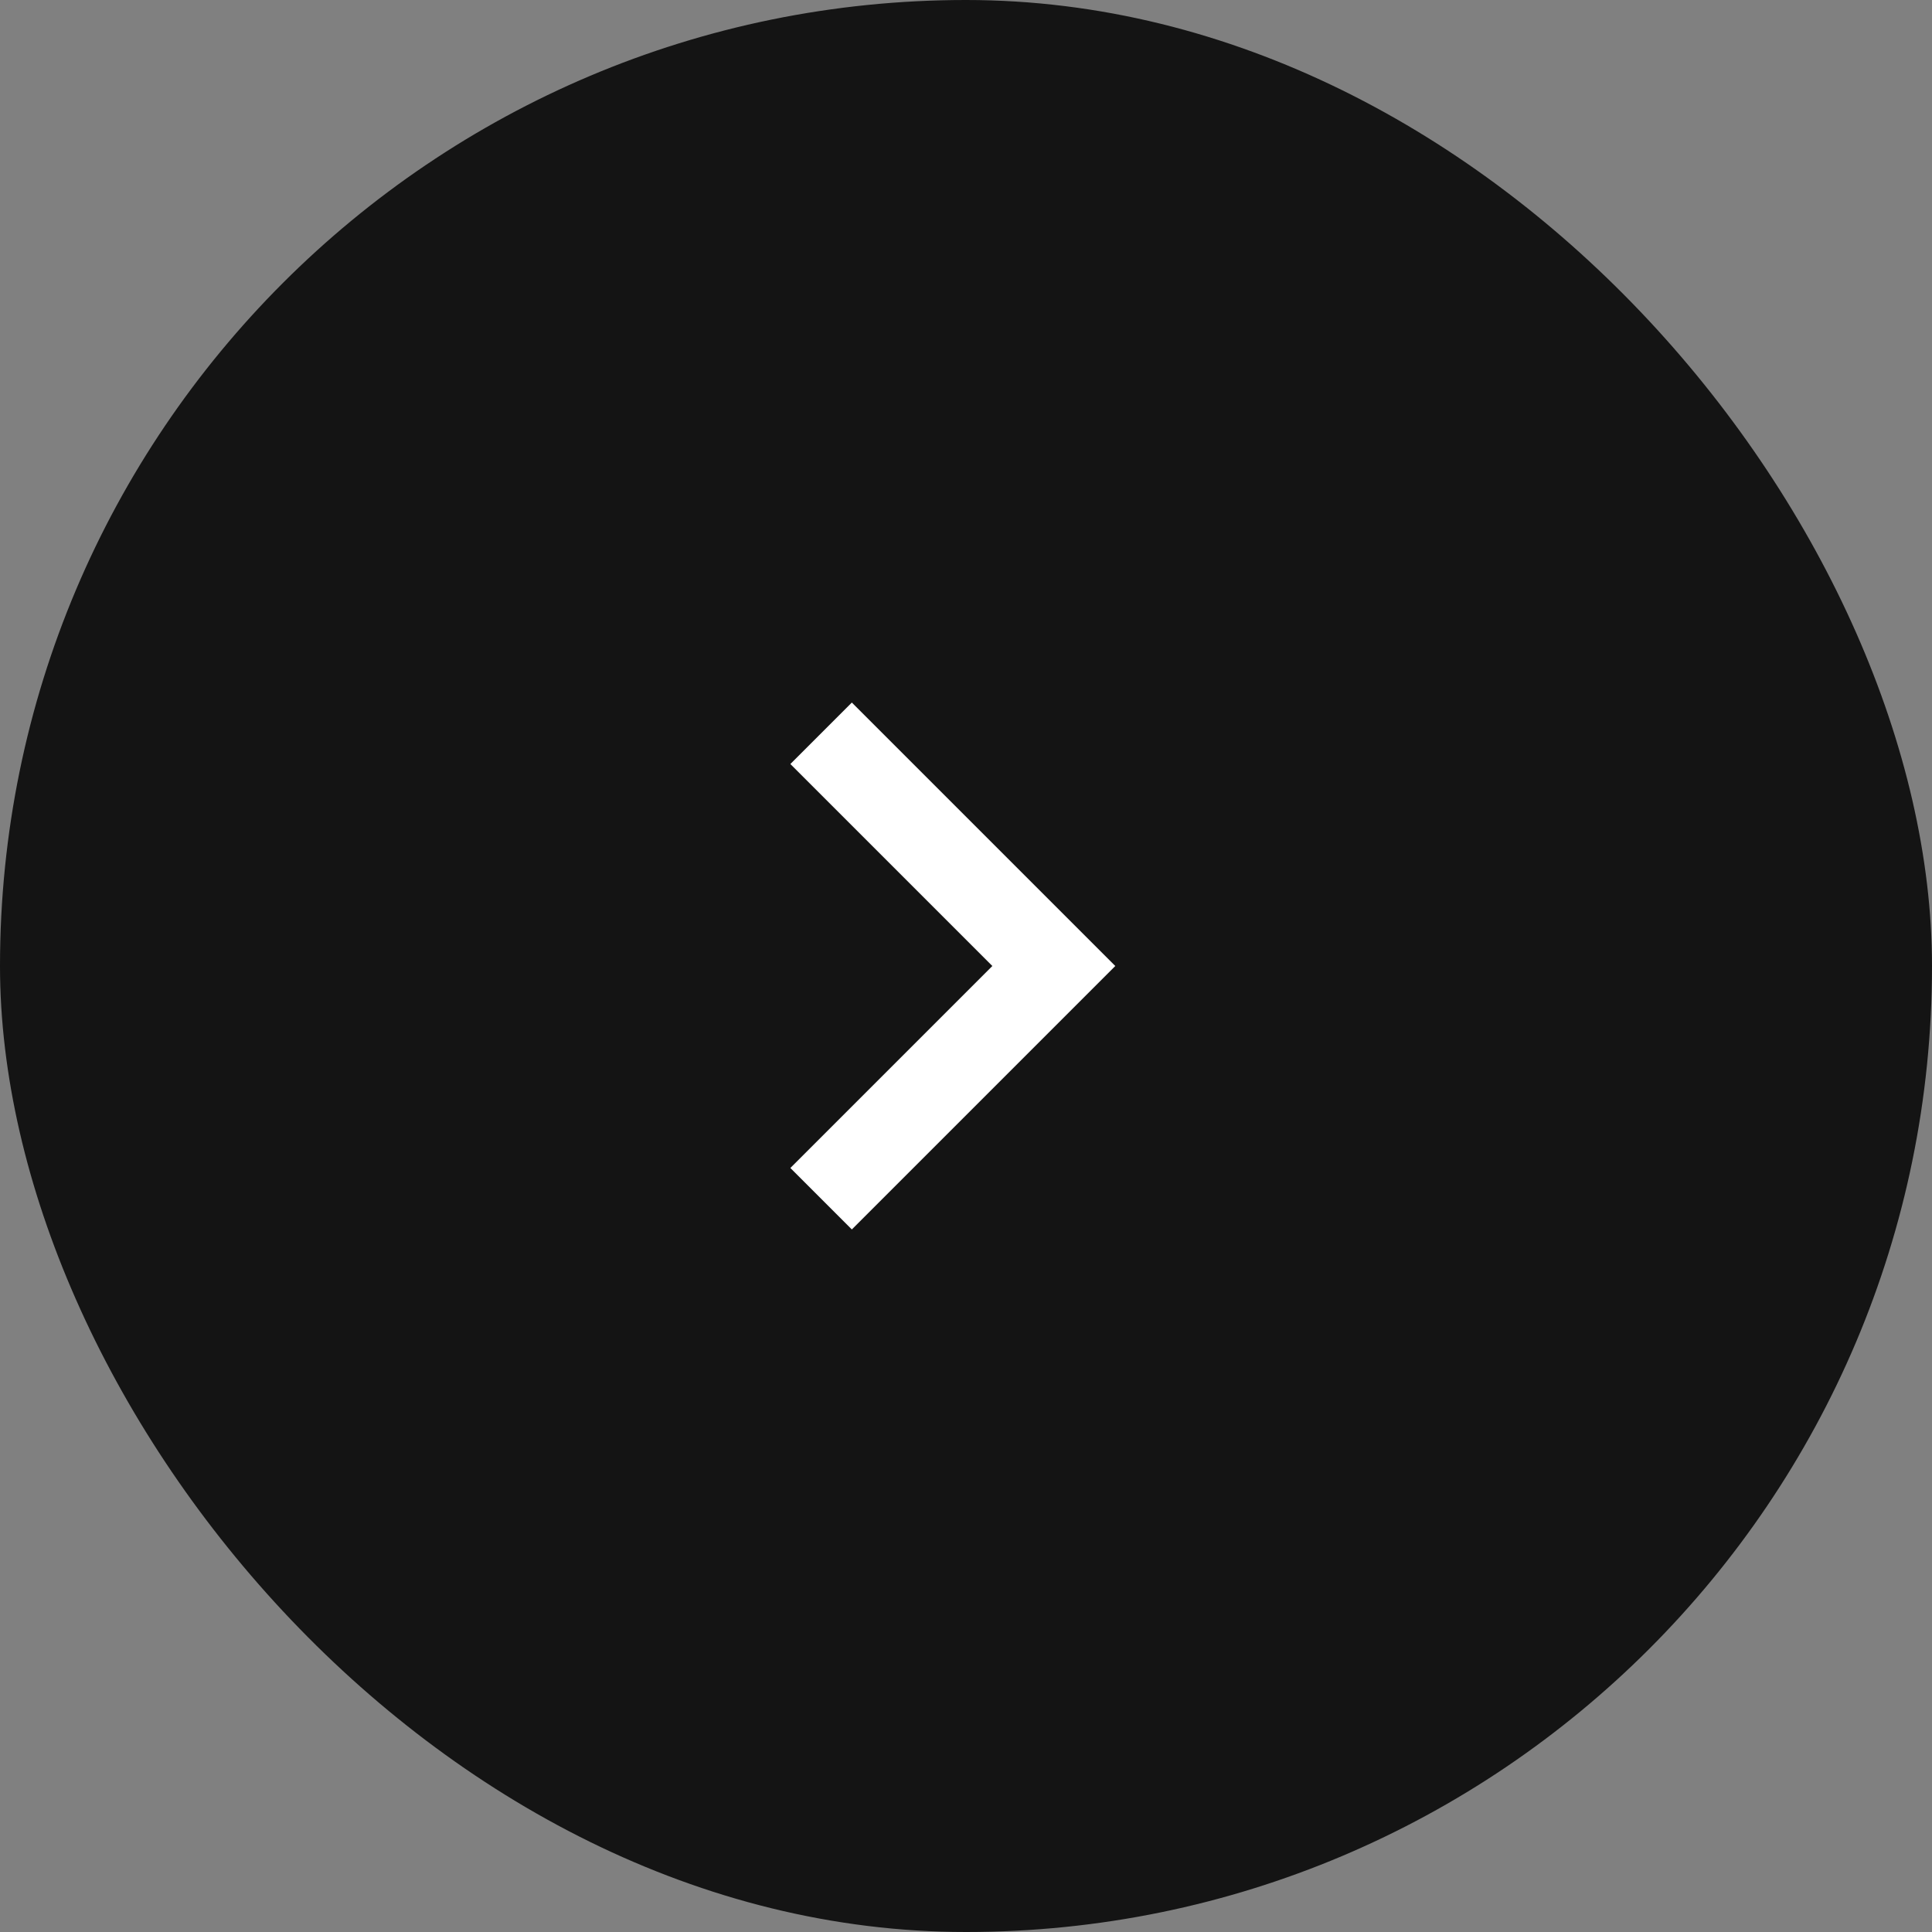
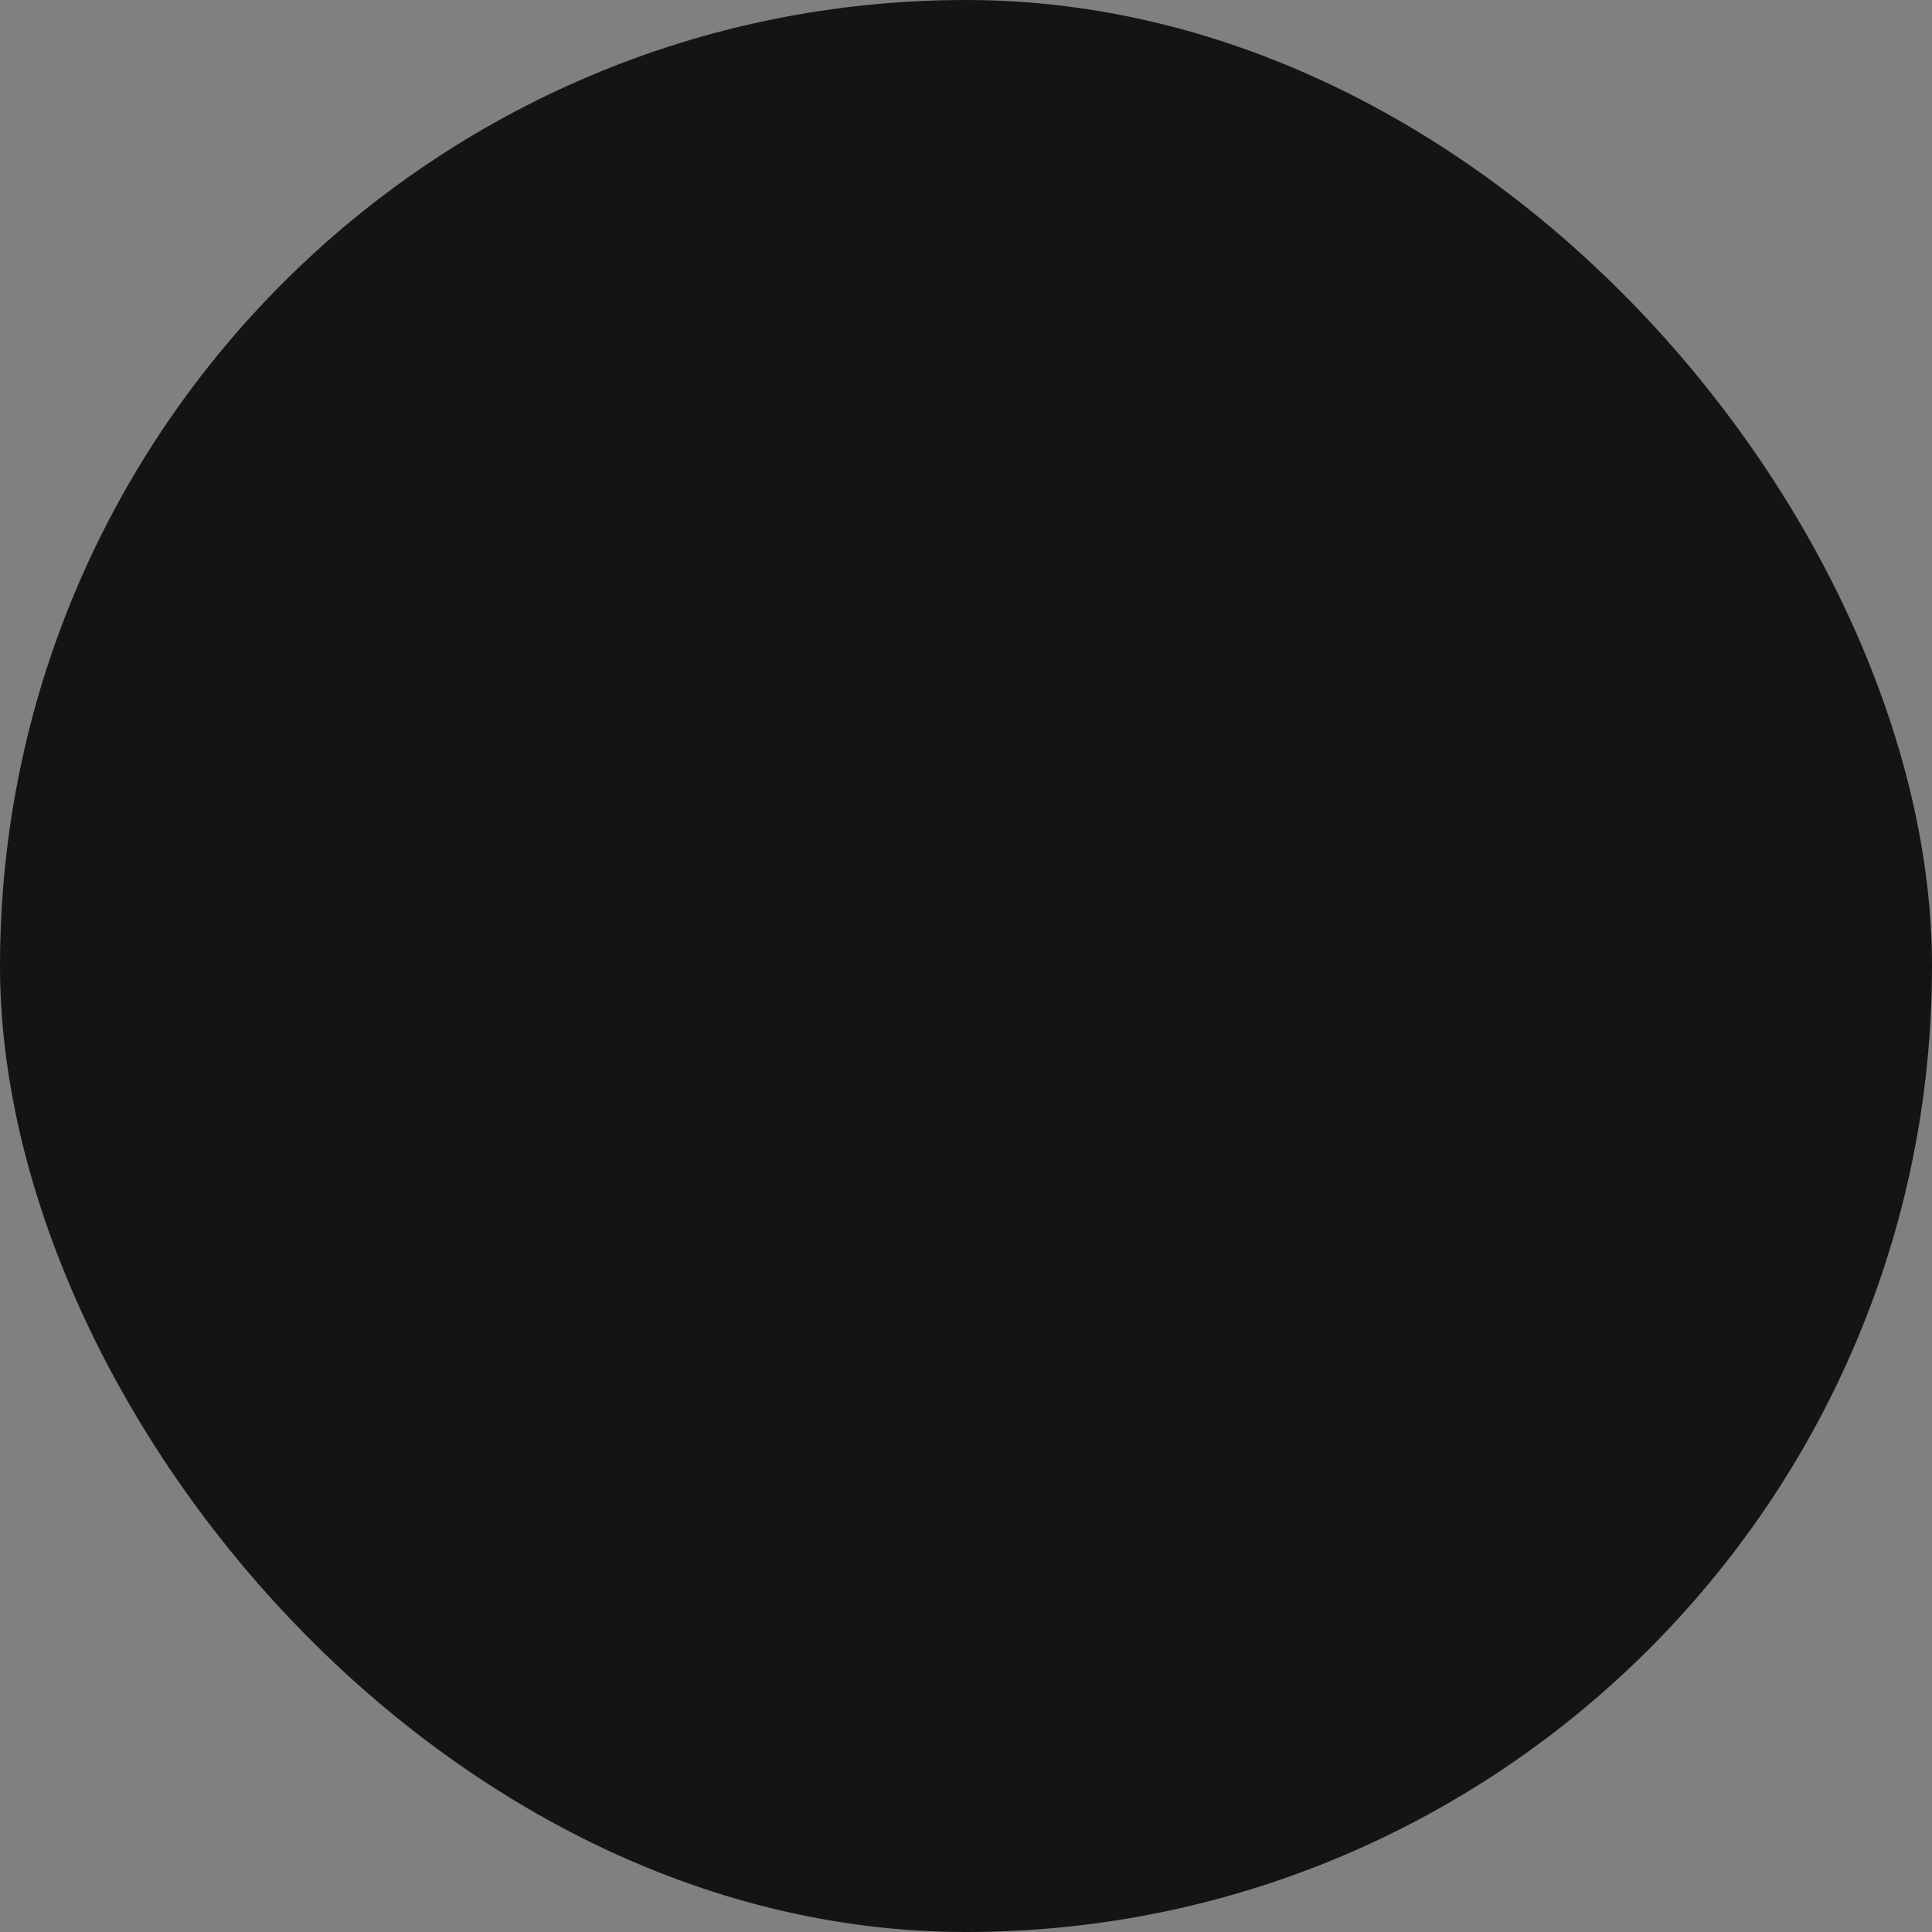
<svg xmlns="http://www.w3.org/2000/svg" width="44" height="44" viewBox="0 0 44 44" fill="none">
  <rect x="0" y="0" width="44" height="44" fill="#808080" stroke="none" />
  <rect width="44" height="44" rx="22" fill="#141414" />
-   <path d="M19.4 28L18 26.6L22.6 22L18 17.4L19.4 16L25.4 22L19.4 28Z" fill="white" />
</svg>